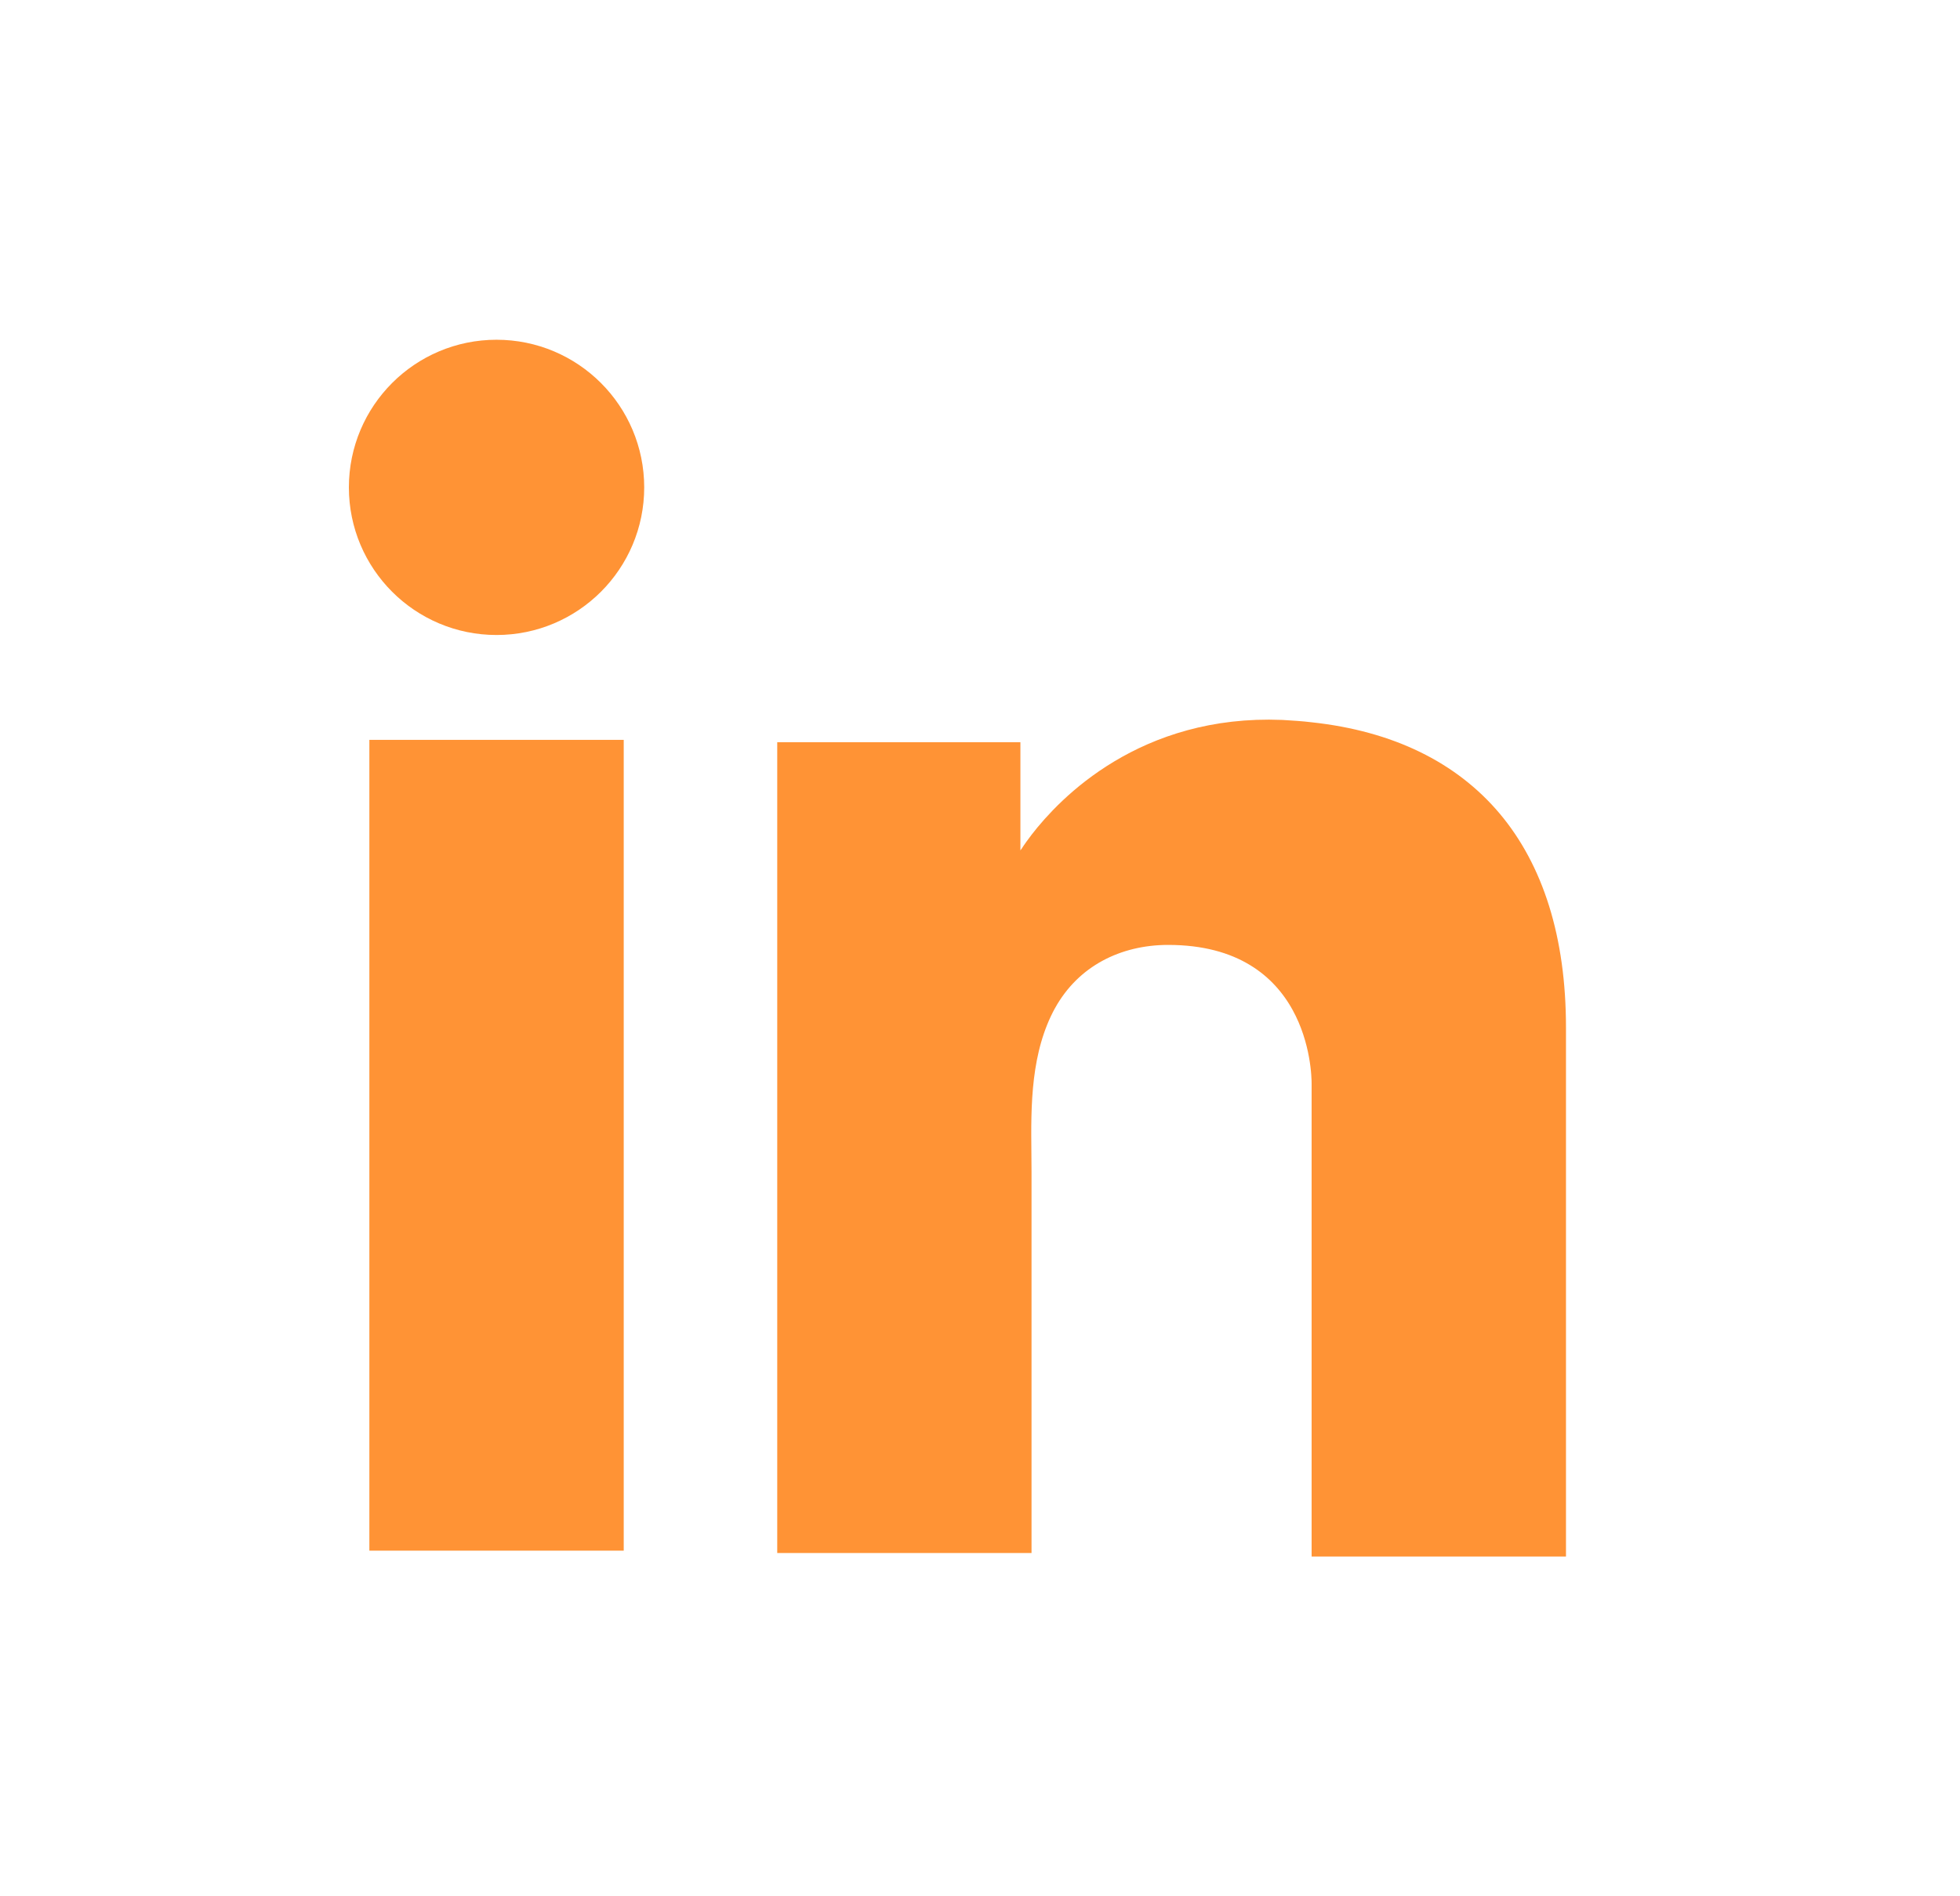
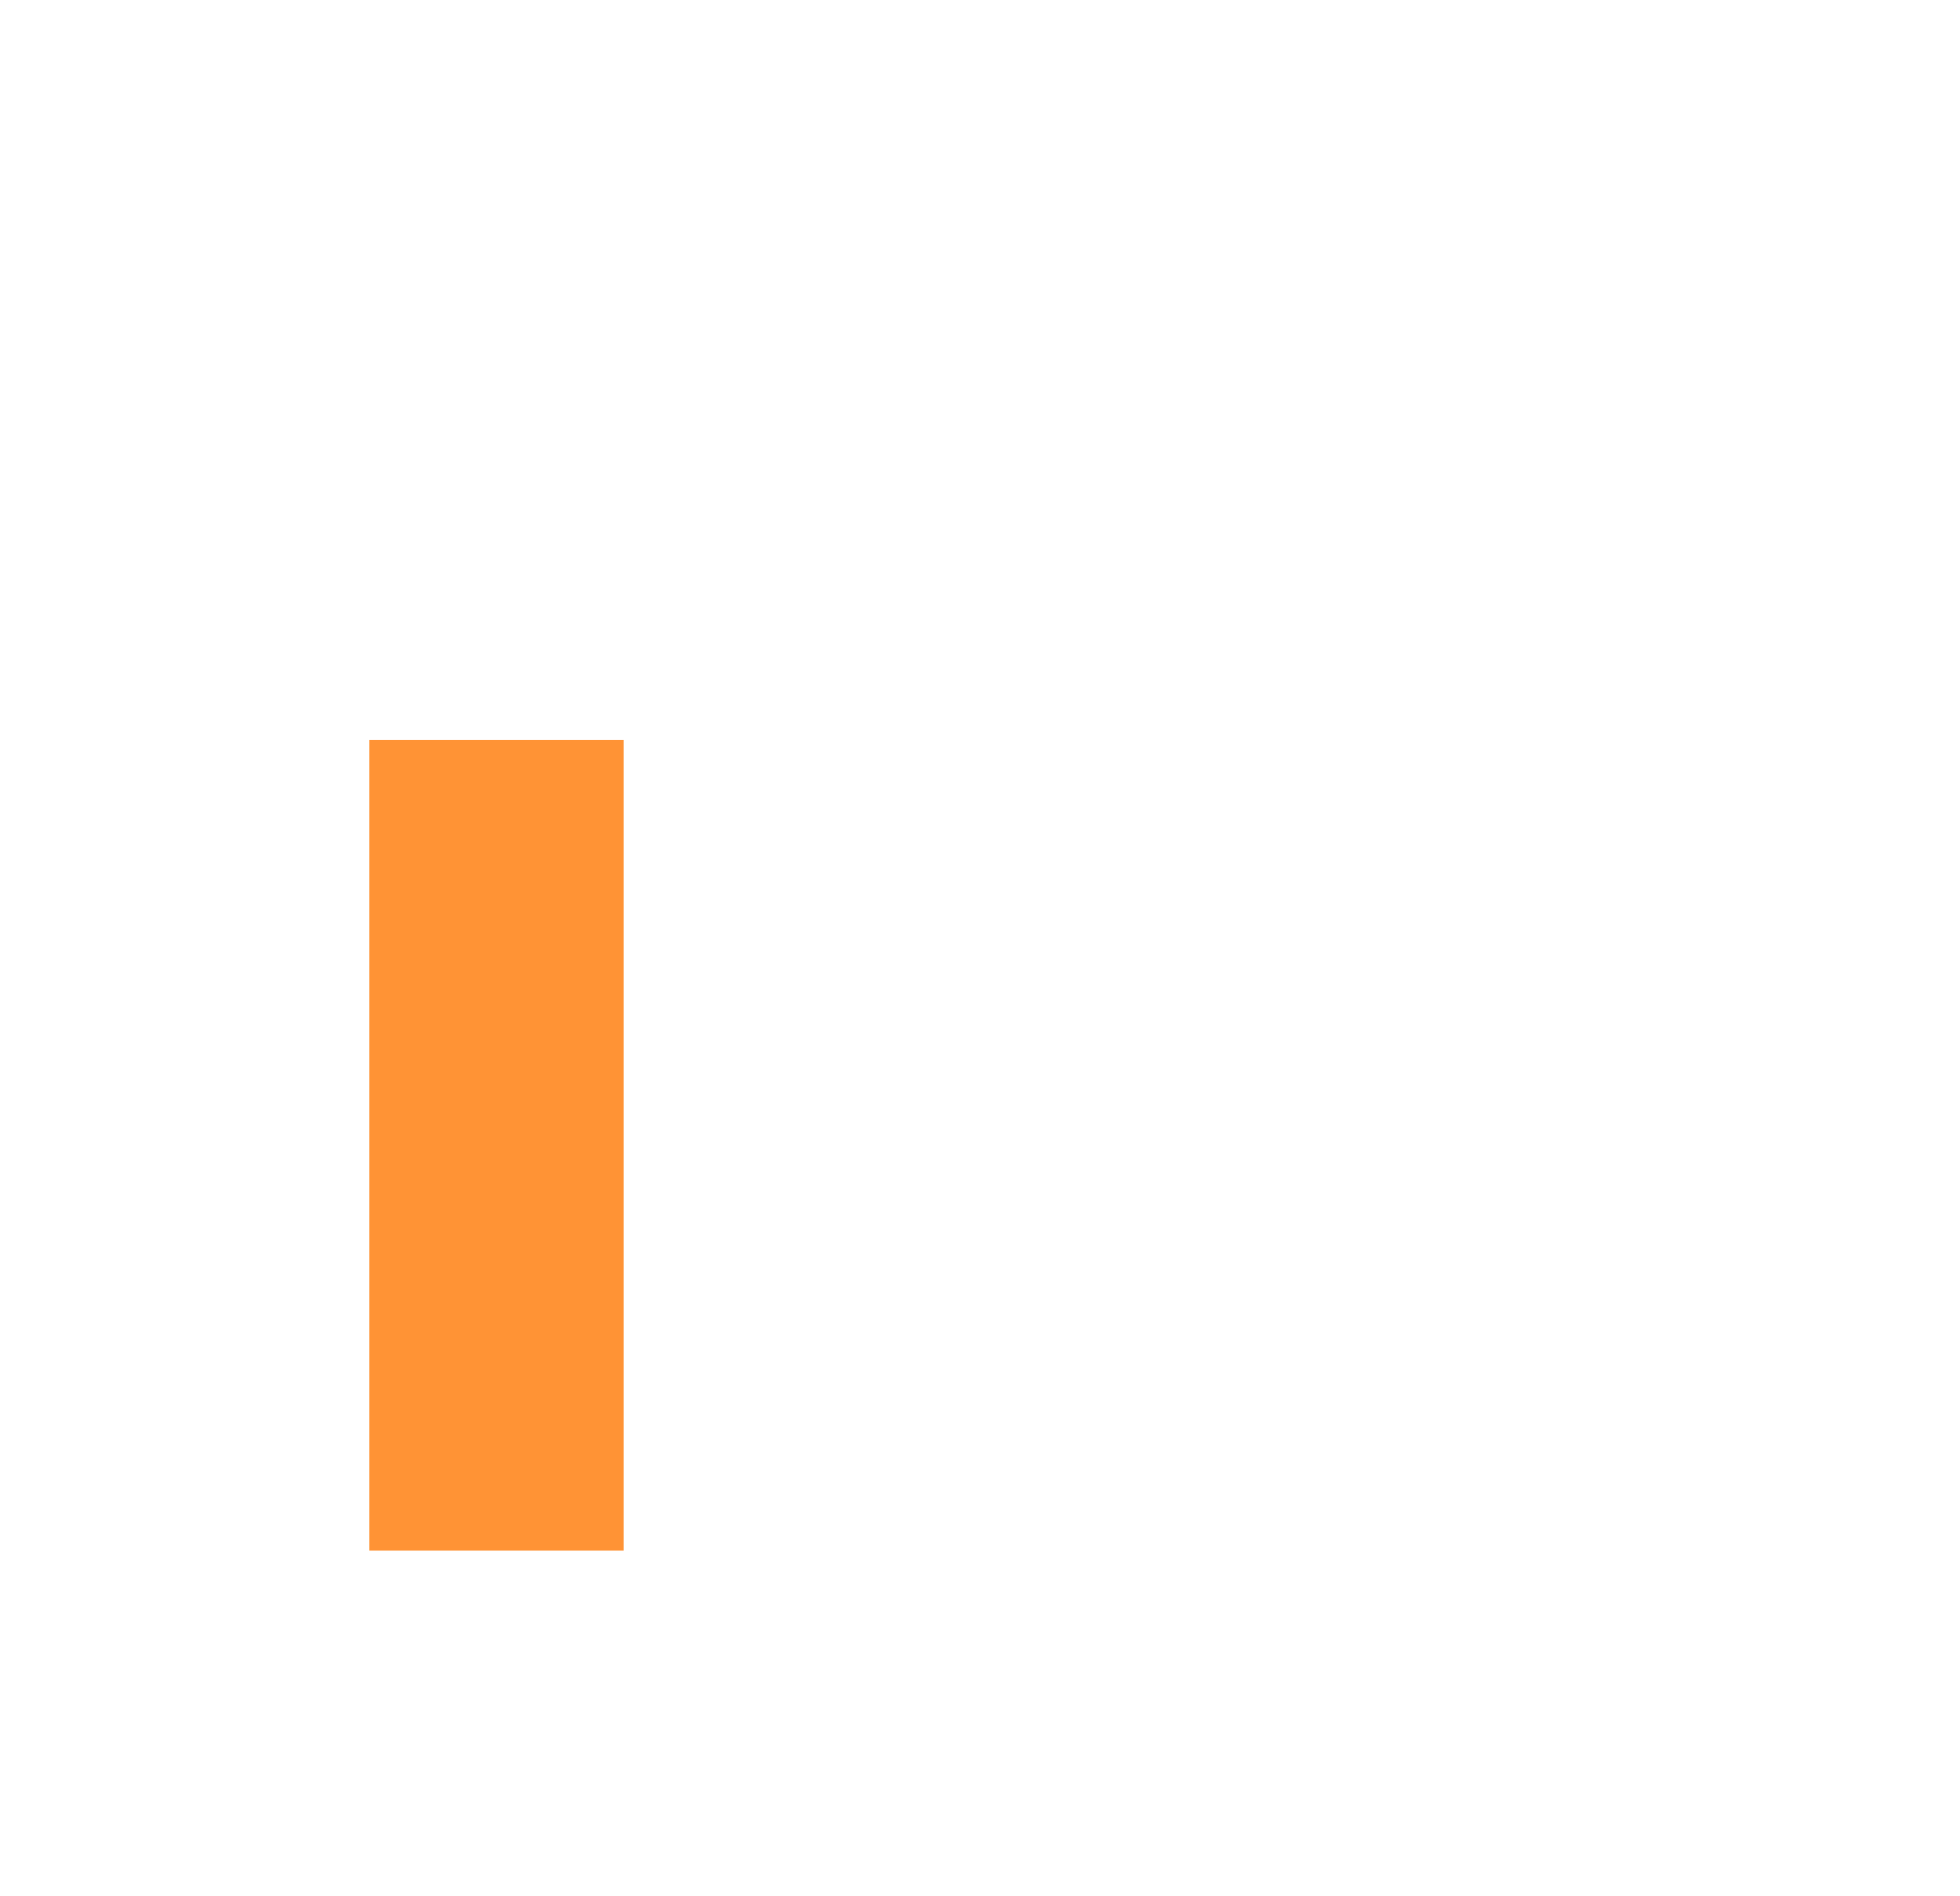
<svg xmlns="http://www.w3.org/2000/svg" width="31" height="30" viewBox="0 0 31 30" fill="none">
-   <path d="M6.342 12.205H9.365V24.032H6.342V12.205Z" fill="#FF9335" stroke="#FF9335" />
-   <path d="M20.683 11.923L20.683 11.923L20.692 11.924C21.875 12.052 22.751 12.497 23.337 13.193C23.926 13.894 24.268 14.906 24.268 16.256V24.125H21.245V17.164V17.164V17.164V17.164V17.164V17.164V17.164V17.164V17.164V17.164V17.164V17.164V17.164V17.164V17.164V17.164V17.164V17.164V17.164V17.164V17.164V17.164V17.164V17.164V17.164V17.164V17.164V17.164V17.164V17.164V17.164V17.164V17.164V17.164V17.164V17.164V17.164V17.164V17.164V17.164V17.164V17.164V17.164V17.164V17.164V17.164V17.164V17.163V17.163V17.163V17.163V17.163V17.163V17.163V17.163V17.163V17.163V17.163V17.163V17.163V17.163V17.163V17.163V17.163V17.163V17.163V17.163V17.163V17.163V17.163V17.163V17.163V17.163V17.163V17.163V17.163V17.163V17.163V17.163V17.163V17.163V17.163V17.163V17.163V17.163V17.163V17.163V17.163V17.163V17.163V17.163V17.163V17.163V17.163V17.163V17.163V17.163V17.163V17.163V17.163V17.163V17.163V17.163V17.163V17.163V17.163V17.162V17.162V17.162V17.162V17.162V17.162V17.162V17.162V17.162V17.162V17.162V17.162V17.162V17.162V17.162V17.162V17.162V17.162V17.162V17.162V17.162V17.162V17.162V17.162V17.162V17.162V17.162V17.162V17.162V17.162V17.162V17.162V17.162V17.162V17.162V17.162V17.162V17.161V17.161V17.161V17.161V17.161V17.161V17.161V17.161V17.161V17.161V17.161V17.161V17.161V17.161V17.161V17.161V17.161V17.161V17.161V17.161V17.161V17.161V17.161V17.161V17.161V17.161V17.161V17.161V17.161V17.16V17.16V17.16V17.16V17.16V17.16V17.16V17.16V17.16V17.16V17.16V17.16V17.16V17.16V17.16V17.16V17.16V17.16V17.16V17.16V17.16V17.16V17.16V17.16V17.16V17.16V17.16V17.16V17.16V17.16V17.16V17.159V17.159V17.159V17.159V17.159V17.159V17.159V17.159V17.159V17.159V17.159V17.159V17.159V17.159V17.159V17.159V17.159V17.159V17.159V17.159V17.159V17.159V17.159V17.159V17.159V17.159V17.158V17.158V17.158V17.158V17.158V17.158V17.158V17.158V17.158V17.158V17.158V17.158V17.158V17.158V17.158V17.158V17.158V17.158V17.158V17.158V17.158V17.158V17.157V17.157V17.157V17.157V17.157V17.157V17.157V17.157V17.157V17.157V17.157V17.157V17.157V17.157V17.157V17.157V17.157V17.157V17.157V17.157V17.157V17.157V17.157V17.157V17.157V17.156V17.156V17.156V17.156V17.156V17.156V17.156V17.156V17.156V17.156V17.156V17.156V17.156V17.156V17.156V17.156V17.156V17.156V17.156V17.156V17.155V17.155V17.155V17.155V17.155V17.155V17.155V17.155V17.155V17.155V17.155V17.155V17.155V17.155V17.155V17.155V17.155V17.155V17.155V17.155V17.155V17.154V17.154V17.154V17.154V17.154V17.154V17.154V17.154V17.154V17.154V17.154V17.154V17.154V17.154V17.154V17.154V17.154V17.154V17.154V17.154V17.154V17.154V17.153V17.153V17.153V17.153V17.153V17.153V17.153V17.153V17.153V17.153V17.153V17.153V17.153V17.153V17.153V17.153V17.153V17.153V17.152V17.152V17.152V17.152V17.152V17.152V17.152V17.152V17.152V17.152V17.152V17.152V17.152V17.152V17.152V17.152V17.152V17.152V17.152V17.152V17.151V17.151V17.151V17.151V17.151V17.151V17.151V17.151V17.151V17.151V17.151V17.151V17.151V17.151V17.151V17.151V17.151V17.151V17.151V17.151V17.151V17.15V17.15V17.15V17.15V17.15V17.15V17.15V17.15V17.15V17.15V17.15V17.15V17.15V17.15V17.15V17.15V17.15V17.149V17.149V17.149V17.149V17.149V17.149V17.149V17.149V17.149V17.149V17.149V17.149V17.149V17.149V17.149V17.149V17.149V17.149V17.149V17.148V17.148V17.148V17.148V17.148V17.148V17.148V17.148V17.148V17.148V17.148V17.148V17.148V17.148V17.148V17.148V17.148V17.148V17.148V17.148V17.147V17.147V17.147V17.147V17.147V17.147V17.147V17.147V17.147V17.147V17.147V17.147V17.147V17.147V17.147V17.147V17.147V17.146V17.146V17.146V17.146V17.146V17.146V17.146V17.146V17.146V17.146V17.146V17.146V17.146V17.146V17.146V17.146V17.146V17.146V17.145V17.145C21.245 17.024 21.233 16.373 20.882 15.736C20.703 15.411 20.431 15.082 20.026 14.838C19.621 14.593 19.109 14.449 18.475 14.449C17.57 14.449 16.72 14.859 16.249 15.707L16.249 15.707L16.247 15.71C15.794 16.539 15.805 17.488 15.813 18.255C15.814 18.355 15.815 18.452 15.815 18.545V18.549V18.553V18.557V18.561V18.566V18.57V18.574V18.578V18.582V18.586V18.59V18.595V18.599V18.603V18.607V18.611V18.615V18.619V18.623V18.628V18.632V18.636V18.64V18.644V18.648V18.652V18.656V18.66V18.665V18.669V18.673V18.677V18.681V18.685V18.689V18.694V18.698V18.702V18.706V18.71V18.714V18.718V18.723V18.727V18.731V18.735V18.739V18.743V18.747V18.751V18.756V18.76V18.764V18.768V18.772V18.776V18.78V18.784V18.788V18.793V18.797V18.801V18.805V18.809V18.813V18.817V18.822V18.826V18.83V18.834V18.838V18.842V18.846V18.85V18.855V18.859V18.863V18.867V18.871V18.875V18.879V18.883V18.887V18.892V18.896V18.9V18.904V18.908V18.912V18.916V18.921V18.925V18.929V18.933V18.937V18.941V18.945V18.95V18.954V18.958V18.962V18.966V18.97V18.974V18.978V18.983V18.987V18.991V18.995V18.999V19.003V19.007V19.011V19.015V19.02V19.024V19.028V19.032V19.036V19.04V19.044V19.049V19.053V19.057V19.061V19.065V19.069V19.073V19.077V19.081V19.086V19.09V19.094V19.098V19.102V19.106V19.11V19.114V19.119V19.123V19.127V19.131V19.135V19.139V19.143V19.148V19.152V19.156V19.16V19.164V19.168V19.172V19.176V19.181V19.185V19.189V19.193V19.197V19.201V19.205V19.209V19.214V19.218V19.222V19.226V19.23V19.234V19.238V19.242V19.247V19.251V19.255V19.259V19.263V19.267V19.271V19.276V19.28V19.284V19.288V19.292V19.296V19.3V19.304V19.308V19.313V19.317V19.321V19.325V19.329V19.333V19.337V19.341V19.346V19.35V19.354V19.358V19.362V19.366V19.37V19.375V19.379V19.383V19.387V19.391V19.395V19.399V19.403V19.408V19.412V19.416V19.42V19.424V19.428V19.432V19.436V19.441V19.445V19.449V19.453V19.457V19.461V19.465V19.47V19.474V19.478V19.482V19.486V19.49V19.494V19.498V19.503V19.507V19.511V19.515V19.519V19.523V19.527V19.531V19.535V19.54V19.544V19.548V19.552V19.556V19.56V19.564V19.569V19.573V19.577V19.581V19.585V19.589V19.593V19.597V19.602V19.606V19.61V19.614V19.618V19.622V19.626V19.63V19.635V19.639V19.643V19.647V19.651V19.655V19.659V19.663V19.668V19.672V19.676V19.68V19.684V19.688V19.692V19.697V19.701V19.705V19.709V19.713V19.717V19.721V19.725V19.73V19.734V19.738V19.742V19.746V19.75V19.754V19.758V19.762V19.767V19.771V19.775V19.779V19.783V19.787V19.791V19.796V19.8V19.804V19.808V19.812V19.816V19.82V19.824V19.829V19.833V19.837V19.841V19.845V19.849V19.853V19.857V19.862V19.866V19.87V19.874V19.878V19.882V19.886V19.89V19.895V19.899V19.903V19.907V19.911V19.915V19.919V19.924V19.928V19.932V19.936V19.94V19.944V19.948V19.952V19.956V19.961V19.965V19.969V19.973V19.977V19.981V19.985V19.989V19.994V19.998V20.002V20.006V20.01V20.014V20.018V20.023V20.027V20.031V20.035V20.039V20.043V20.047V20.051V20.056V20.06V20.064V20.068V20.072V20.076V20.08V20.084V20.089V20.093V20.097V20.101V20.105V20.109V20.113V20.117V20.122V20.126V20.13V20.134V20.138V20.142V20.146V20.151V20.155V20.159V20.163V20.167V20.171V20.175V20.179V20.183V20.188V20.192V20.196V20.2V20.204V20.208V20.212V20.216V20.221V20.225V20.229V20.233V20.237V20.241V20.245V20.25V20.254V20.258V20.262V20.266V20.27V20.274V20.278V20.282V20.287V20.291V20.295V20.299V20.303V20.307V20.311V20.316V20.32V20.324V20.328V20.332V20.336V20.34V20.345V20.349V20.353V20.357V20.361V20.365V20.369V20.373V20.378V20.382V20.386V20.39V20.394V20.398V20.402V20.406V20.41V20.415V20.419V20.423V20.427V20.431V20.435V20.439V20.444V20.448V20.452V20.456V20.46V20.464V20.468V20.472V20.477V20.481V20.485V20.489V20.493V20.497V20.501V20.505V20.509V20.514V20.518V20.522V20.526V20.53V20.534V20.538V20.543V20.547V20.551V20.555V20.559V20.563V20.567V20.572V20.576V20.58V20.584V20.588V20.592V20.596V20.6V20.605V20.609V20.613V20.617V20.621V20.625V20.629V20.633V20.637V20.642V20.646V20.65V20.654V20.658V20.666V20.673V20.681V20.689V20.696V20.704V20.712V20.719V20.727V20.735V20.742V20.75V20.758V20.765V20.773V20.781V20.788V20.796V20.804V20.811V20.819V20.826V20.834V20.842V20.849V20.857V20.865V20.872V20.88V20.888V20.895V20.903V20.911V20.918V20.926V20.934V20.941V20.949V20.957V20.964V20.972V20.98V20.987V20.995V21.003V21.01V21.018V21.025V21.033V21.041V21.048V21.056V21.064V21.071V21.079V21.087V21.094V21.102V21.11V21.117V21.125V21.133V21.14V21.148V21.155V21.163V21.171V21.178V21.186V21.194V21.201V21.209V21.217V21.224V21.232V21.239V21.247V21.255V21.262V21.27V21.278V21.285V21.293V21.301V21.308V21.316V21.324V21.331V21.339V21.346V21.354V21.362V21.369V21.377V21.385V21.392V21.4V21.408V21.415V21.423V21.431V21.438V21.446V21.453V21.461V21.469V21.476V21.484V21.492V21.499V21.507V21.515V21.522V21.53V21.538V21.545V21.553V21.56V21.568V21.576V21.583V21.591V21.599V21.606V21.614V21.622V21.629V21.637V21.644V21.652V21.66V21.667V21.675V21.683V21.69V21.698V21.706V21.713V21.721V21.728V21.736V21.744V21.751V21.759V21.767V21.774V21.782V21.79V21.797V21.805V21.812V21.82V21.828V21.835V21.843V21.851V21.858V21.866V21.873V21.881V21.889V21.896V21.904V21.912V21.919V21.927V21.934V21.942V21.95V21.957V21.965V21.973V21.98V21.988V21.996V22.003V22.011V22.018V22.026V22.034V22.041V22.049V22.057V22.064V22.072V22.08V22.087V22.095V22.102V22.11V22.118V22.125V22.133V22.141V22.148V22.156V22.163V22.171V22.179V22.186V22.194V22.202V22.209V22.217V22.225V22.232V22.24V22.247V22.255V22.263V22.27V22.278V22.286V22.293V22.301V22.308V22.316V22.324V22.331V22.339V22.347V22.354V22.362V22.369V22.377V22.385V22.392V22.4V22.408V22.415V22.423V22.431V22.438V22.446V22.453V22.461V22.469V22.476V22.484V22.492V22.499V22.507V22.515V22.522V22.53V22.537V22.545V22.553V22.56V22.568V22.576V22.583V22.591V22.599V22.606V22.614V22.621V22.629V22.637V22.644V22.652V22.66V22.667V22.675V22.682V22.69V22.698V22.705V22.713V22.721V22.728V22.736V22.743V22.751V22.759V22.766V22.774V22.782V22.789V22.797V22.805V22.812V22.82V22.827V22.835V22.843V22.85V22.858V22.866V22.873V22.881V22.888V22.896V22.904V22.911V22.919V22.927V22.934V22.942V22.949V22.957V22.965V22.972V22.98V22.988V22.995V23.003V23.011V23.018V23.026V23.033V23.041V23.049V23.056V23.064V23.072V23.079V23.087V23.094V23.102V23.11V23.117V23.125V23.133V23.14V23.148V23.155V23.163V23.171V23.178V23.186V23.194V23.201V23.209V23.216V23.224V23.232V23.239V23.247V23.255V23.262V23.27V23.278V23.285V23.293V23.3V23.308V23.316V23.323V23.331V23.339V23.346V23.354V23.362V23.369V23.377V23.384V23.392V23.4V23.407V23.415V23.423V23.43V23.438V23.446V23.453V23.461V23.468V23.476V23.484V23.491V23.499V23.507V23.514V23.522V23.529V23.537V23.545V23.552V23.56V23.568V23.575V23.583V23.591V23.598V23.606V23.613V23.621V23.629V23.637V23.644V23.652V23.659V23.667V23.675V23.682V23.69V23.698V23.705V23.713V23.721V23.728V23.736V23.743V23.751V23.759V23.766V23.774V23.782V23.789V23.797V23.805V23.812V23.82V23.827V23.835V23.843V23.85V23.858V23.866V23.873V23.881V23.889V23.896V23.904V23.912V23.919V23.927V23.934V23.942V23.95V23.957V23.965V23.973V23.98V23.988V23.996V24.003V24.011V24.018V24.026V24.034V24.041V24.049V24.057V24.064V24.069H12.793V12.242H15.639V13.457V15.262L16.567 13.716C16.567 13.716 16.567 13.716 16.567 13.716C16.567 13.716 16.567 13.716 16.567 13.715L16.567 13.715L16.572 13.708C16.576 13.701 16.584 13.688 16.596 13.671C16.62 13.636 16.658 13.582 16.712 13.511C17.111 12.995 18.242 11.808 20.257 11.889C20.416 11.899 20.555 11.907 20.683 11.923Z" fill="#FF9335" stroke="#FF9335" />
-   <path d="M9.689 7.711C9.689 8.724 8.867 9.546 7.853 9.546C6.84 9.546 6.018 8.724 6.018 7.711C6.018 6.697 6.84 5.875 7.853 5.875C8.867 5.875 9.689 6.697 9.689 7.711Z" fill="#FF9335" stroke="#FF9335" />
+   <path d="M6.342 12.205H9.365V24.032H6.342Z" fill="#FF9335" stroke="#FF9335" />
</svg>